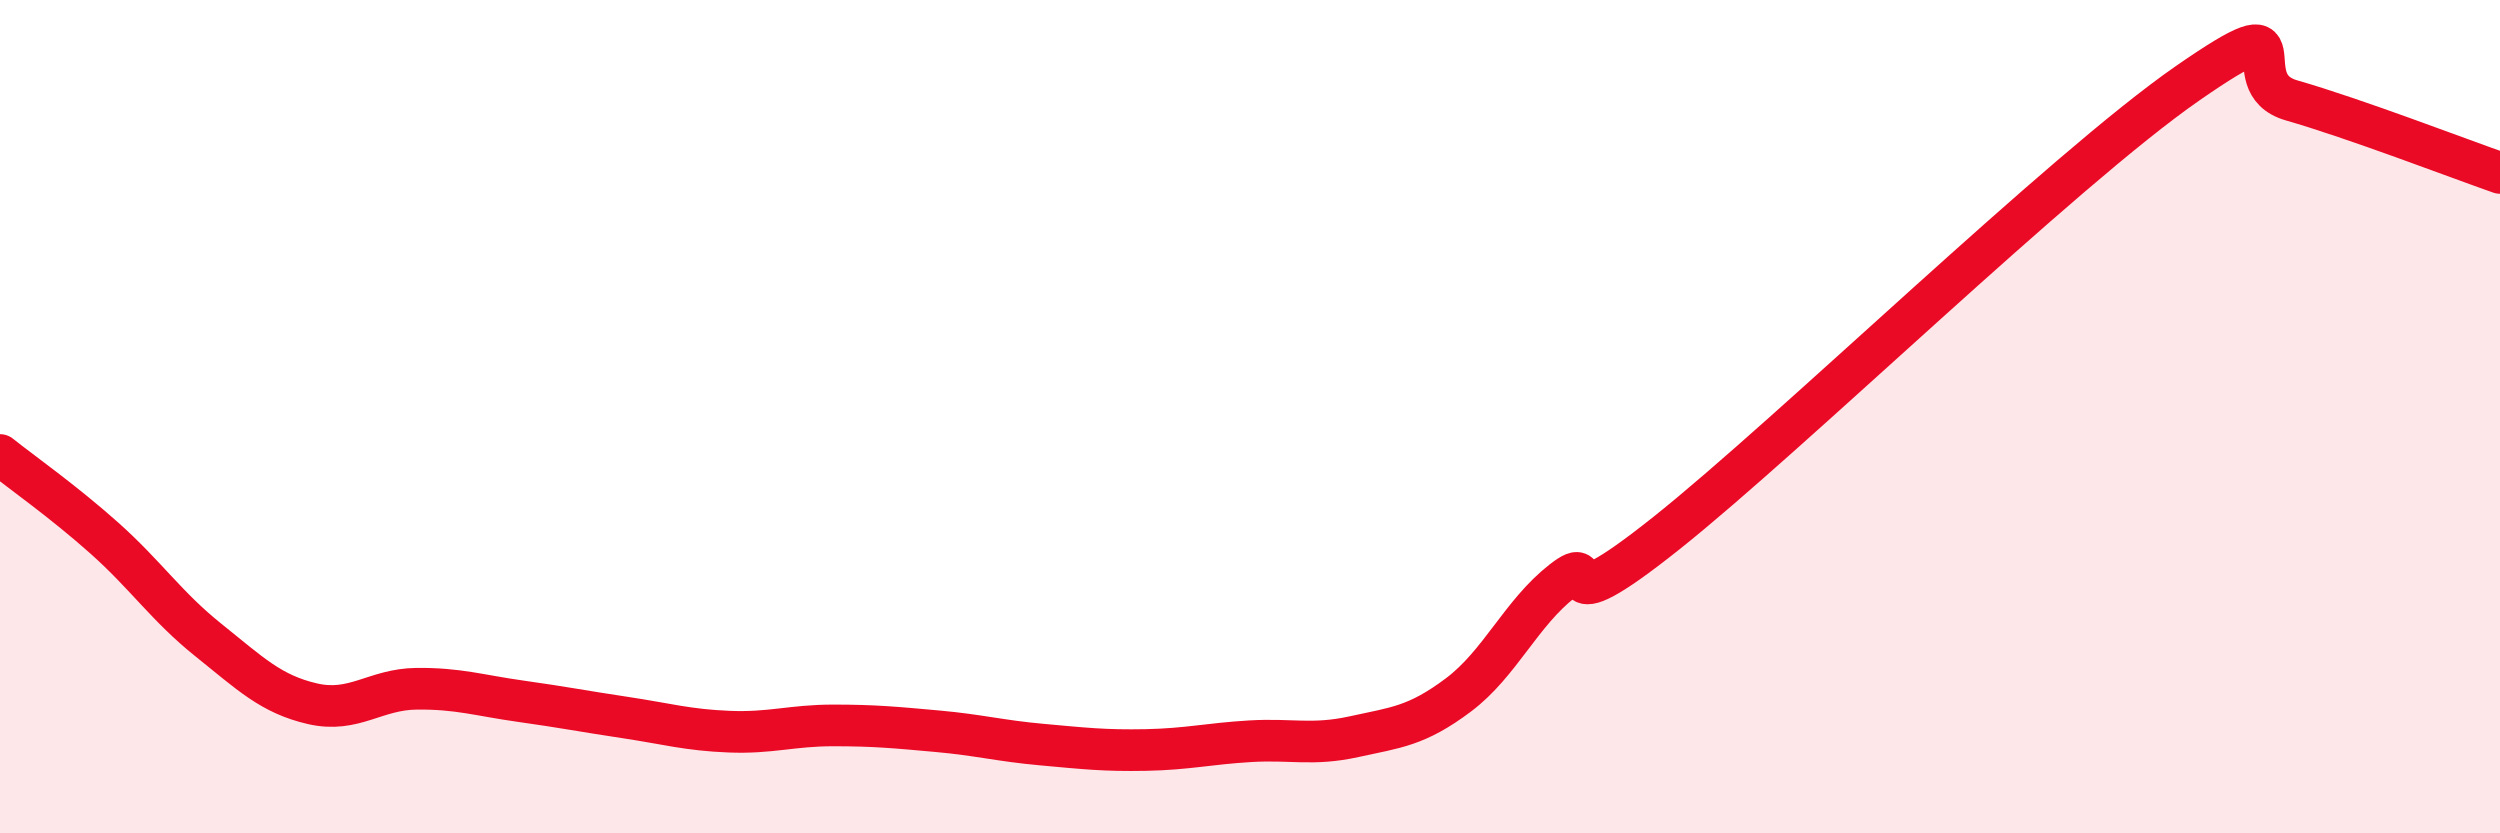
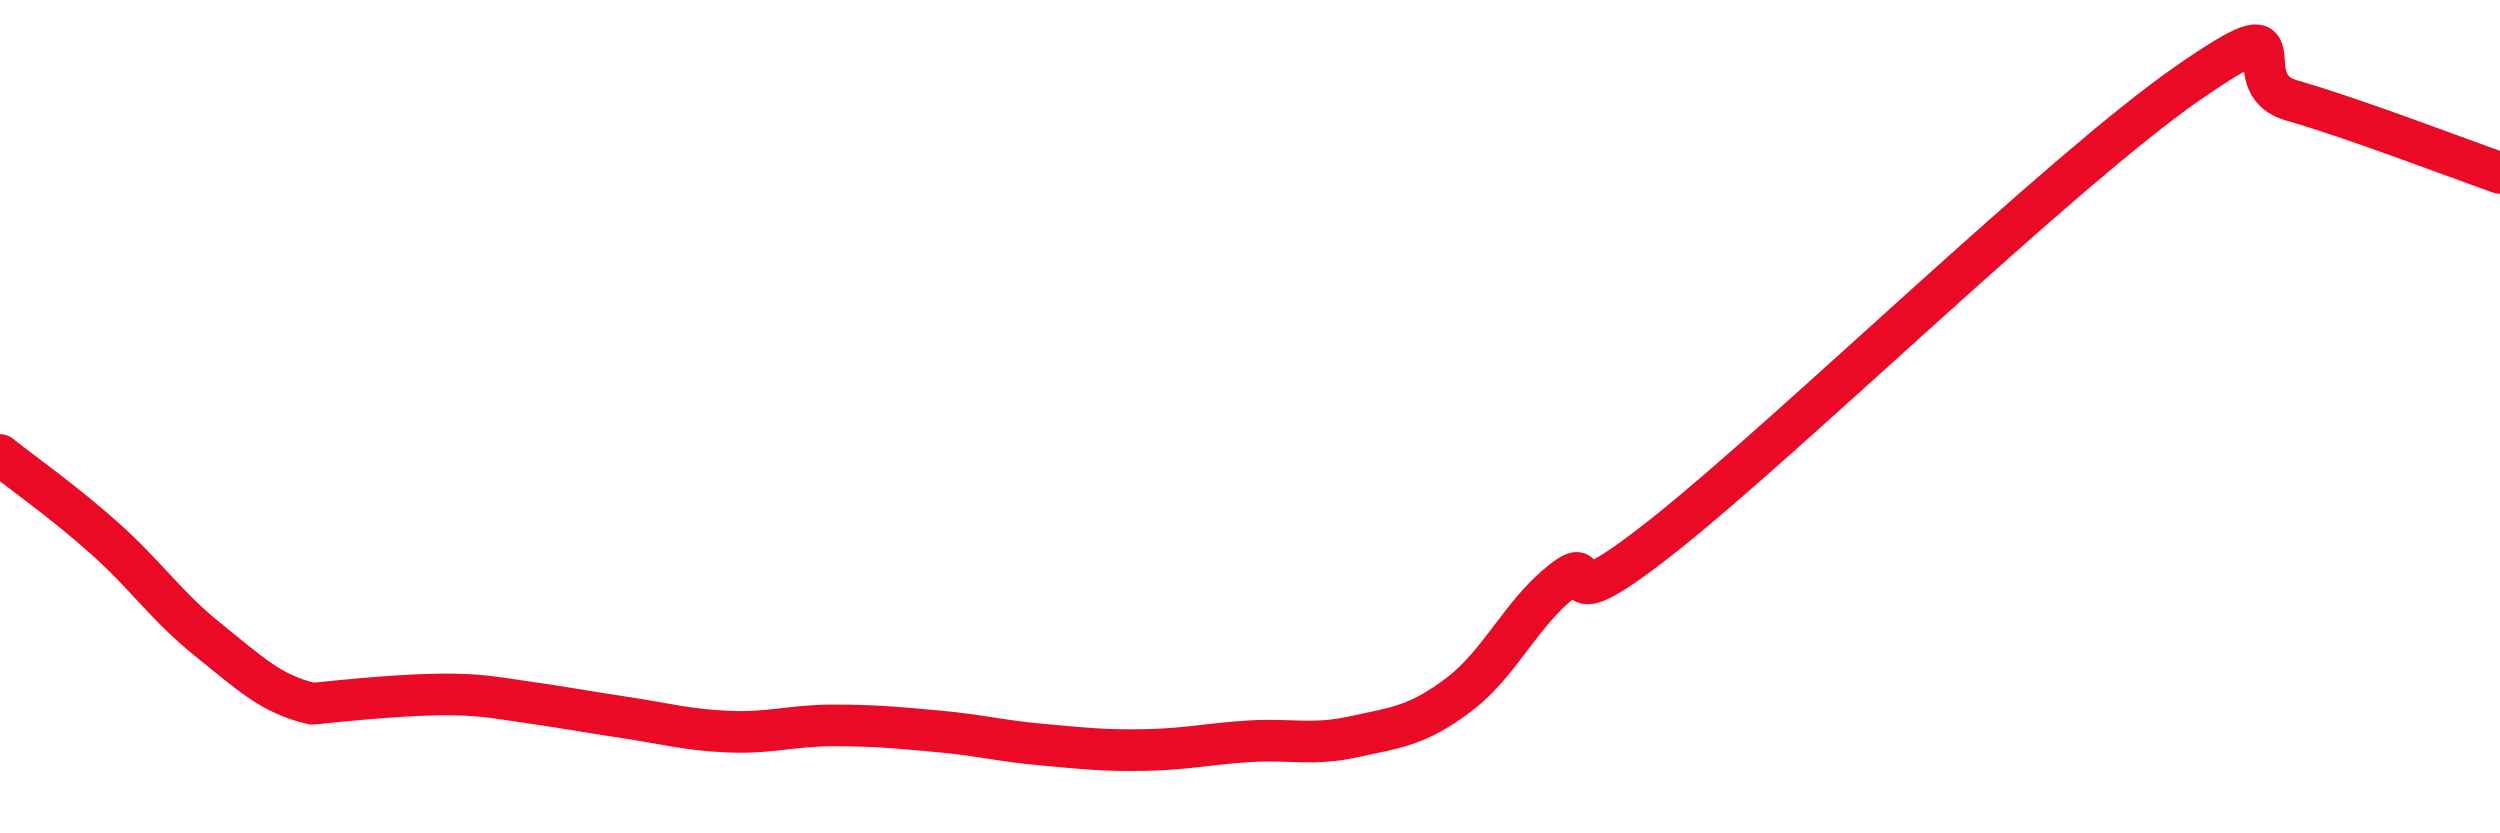
<svg xmlns="http://www.w3.org/2000/svg" width="60" height="20" viewBox="0 0 60 20">
-   <path d="M 0,10.92 C 0.5,11.32 1.5,12.02 2.5,12.91 C 3.5,13.8 4,14.56 5,15.36 C 6,16.16 6.5,16.66 7.5,16.89 C 8.5,17.12 9,16.54 10,16.53 C 11,16.52 11.5,16.69 12.5,16.83 C 13.5,16.97 14,17.07 15,17.22 C 16,17.37 16.5,17.52 17.5,17.56 C 18.5,17.6 19,17.41 20,17.41 C 21,17.41 21.5,17.46 22.5,17.55 C 23.5,17.64 24,17.78 25,17.87 C 26,17.96 26.5,18.02 27.5,18 C 28.5,17.98 29,17.85 30,17.79 C 31,17.73 31.5,17.9 32.5,17.68 C 33.5,17.46 34,17.43 35,16.68 C 36,15.93 36.5,14.72 37.5,13.94 C 38.5,13.16 37,15.18 40,12.79 C 43,10.4 49.5,4.08 52.5,2 C 55.5,-0.08 53.5,1.98 55,2.41 C 56.5,2.84 59,3.8 60,4.15L60 20L0 20Z" fill="#EB0A25" opacity="0.1" stroke-linecap="round" stroke-linejoin="round" />
-   <path d="M 0,10.92 C 0.5,11.32 1.5,12.02 2.5,12.91 C 3.5,13.8 4,14.56 5,15.36 C 6,16.16 6.5,16.66 7.5,16.89 C 8.5,17.12 9,16.54 10,16.53 C 11,16.52 11.5,16.69 12.5,16.83 C 13.5,16.97 14,17.07 15,17.22 C 16,17.37 16.5,17.52 17.5,17.56 C 18.5,17.6 19,17.41 20,17.41 C 21,17.41 21.5,17.46 22.5,17.55 C 23.5,17.64 24,17.78 25,17.87 C 26,17.96 26.5,18.02 27.5,18 C 28.5,17.98 29,17.85 30,17.79 C 31,17.73 31.5,17.9 32.5,17.68 C 33.5,17.46 34,17.43 35,16.68 C 36,15.93 36.5,14.72 37.5,13.94 C 38.5,13.16 37,15.18 40,12.79 C 43,10.4 49.5,4.08 52.5,2 C 55.5,-0.08 53.5,1.98 55,2.41 C 56.5,2.84 59,3.8 60,4.15" stroke="#EB0A25" stroke-width="1" fill="none" stroke-linecap="round" stroke-linejoin="round" />
+   <path d="M 0,10.92 C 0.5,11.32 1.5,12.02 2.5,12.91 C 3.5,13.8 4,14.56 5,15.36 C 6,16.16 6.5,16.66 7.5,16.89 C 11,16.52 11.5,16.69 12.5,16.83 C 13.5,16.97 14,17.07 15,17.22 C 16,17.37 16.5,17.52 17.5,17.56 C 18.5,17.6 19,17.41 20,17.41 C 21,17.41 21.5,17.46 22.5,17.55 C 23.5,17.64 24,17.78 25,17.87 C 26,17.96 26.5,18.02 27.5,18 C 28.5,17.98 29,17.85 30,17.79 C 31,17.73 31.5,17.9 32.5,17.68 C 33.5,17.46 34,17.43 35,16.68 C 36,15.93 36.5,14.72 37.5,13.94 C 38.5,13.16 37,15.18 40,12.79 C 43,10.4 49.5,4.08 52.5,2 C 55.5,-0.08 53.5,1.98 55,2.41 C 56.5,2.84 59,3.8 60,4.15" stroke="#EB0A25" stroke-width="1" fill="none" stroke-linecap="round" stroke-linejoin="round" />
</svg>